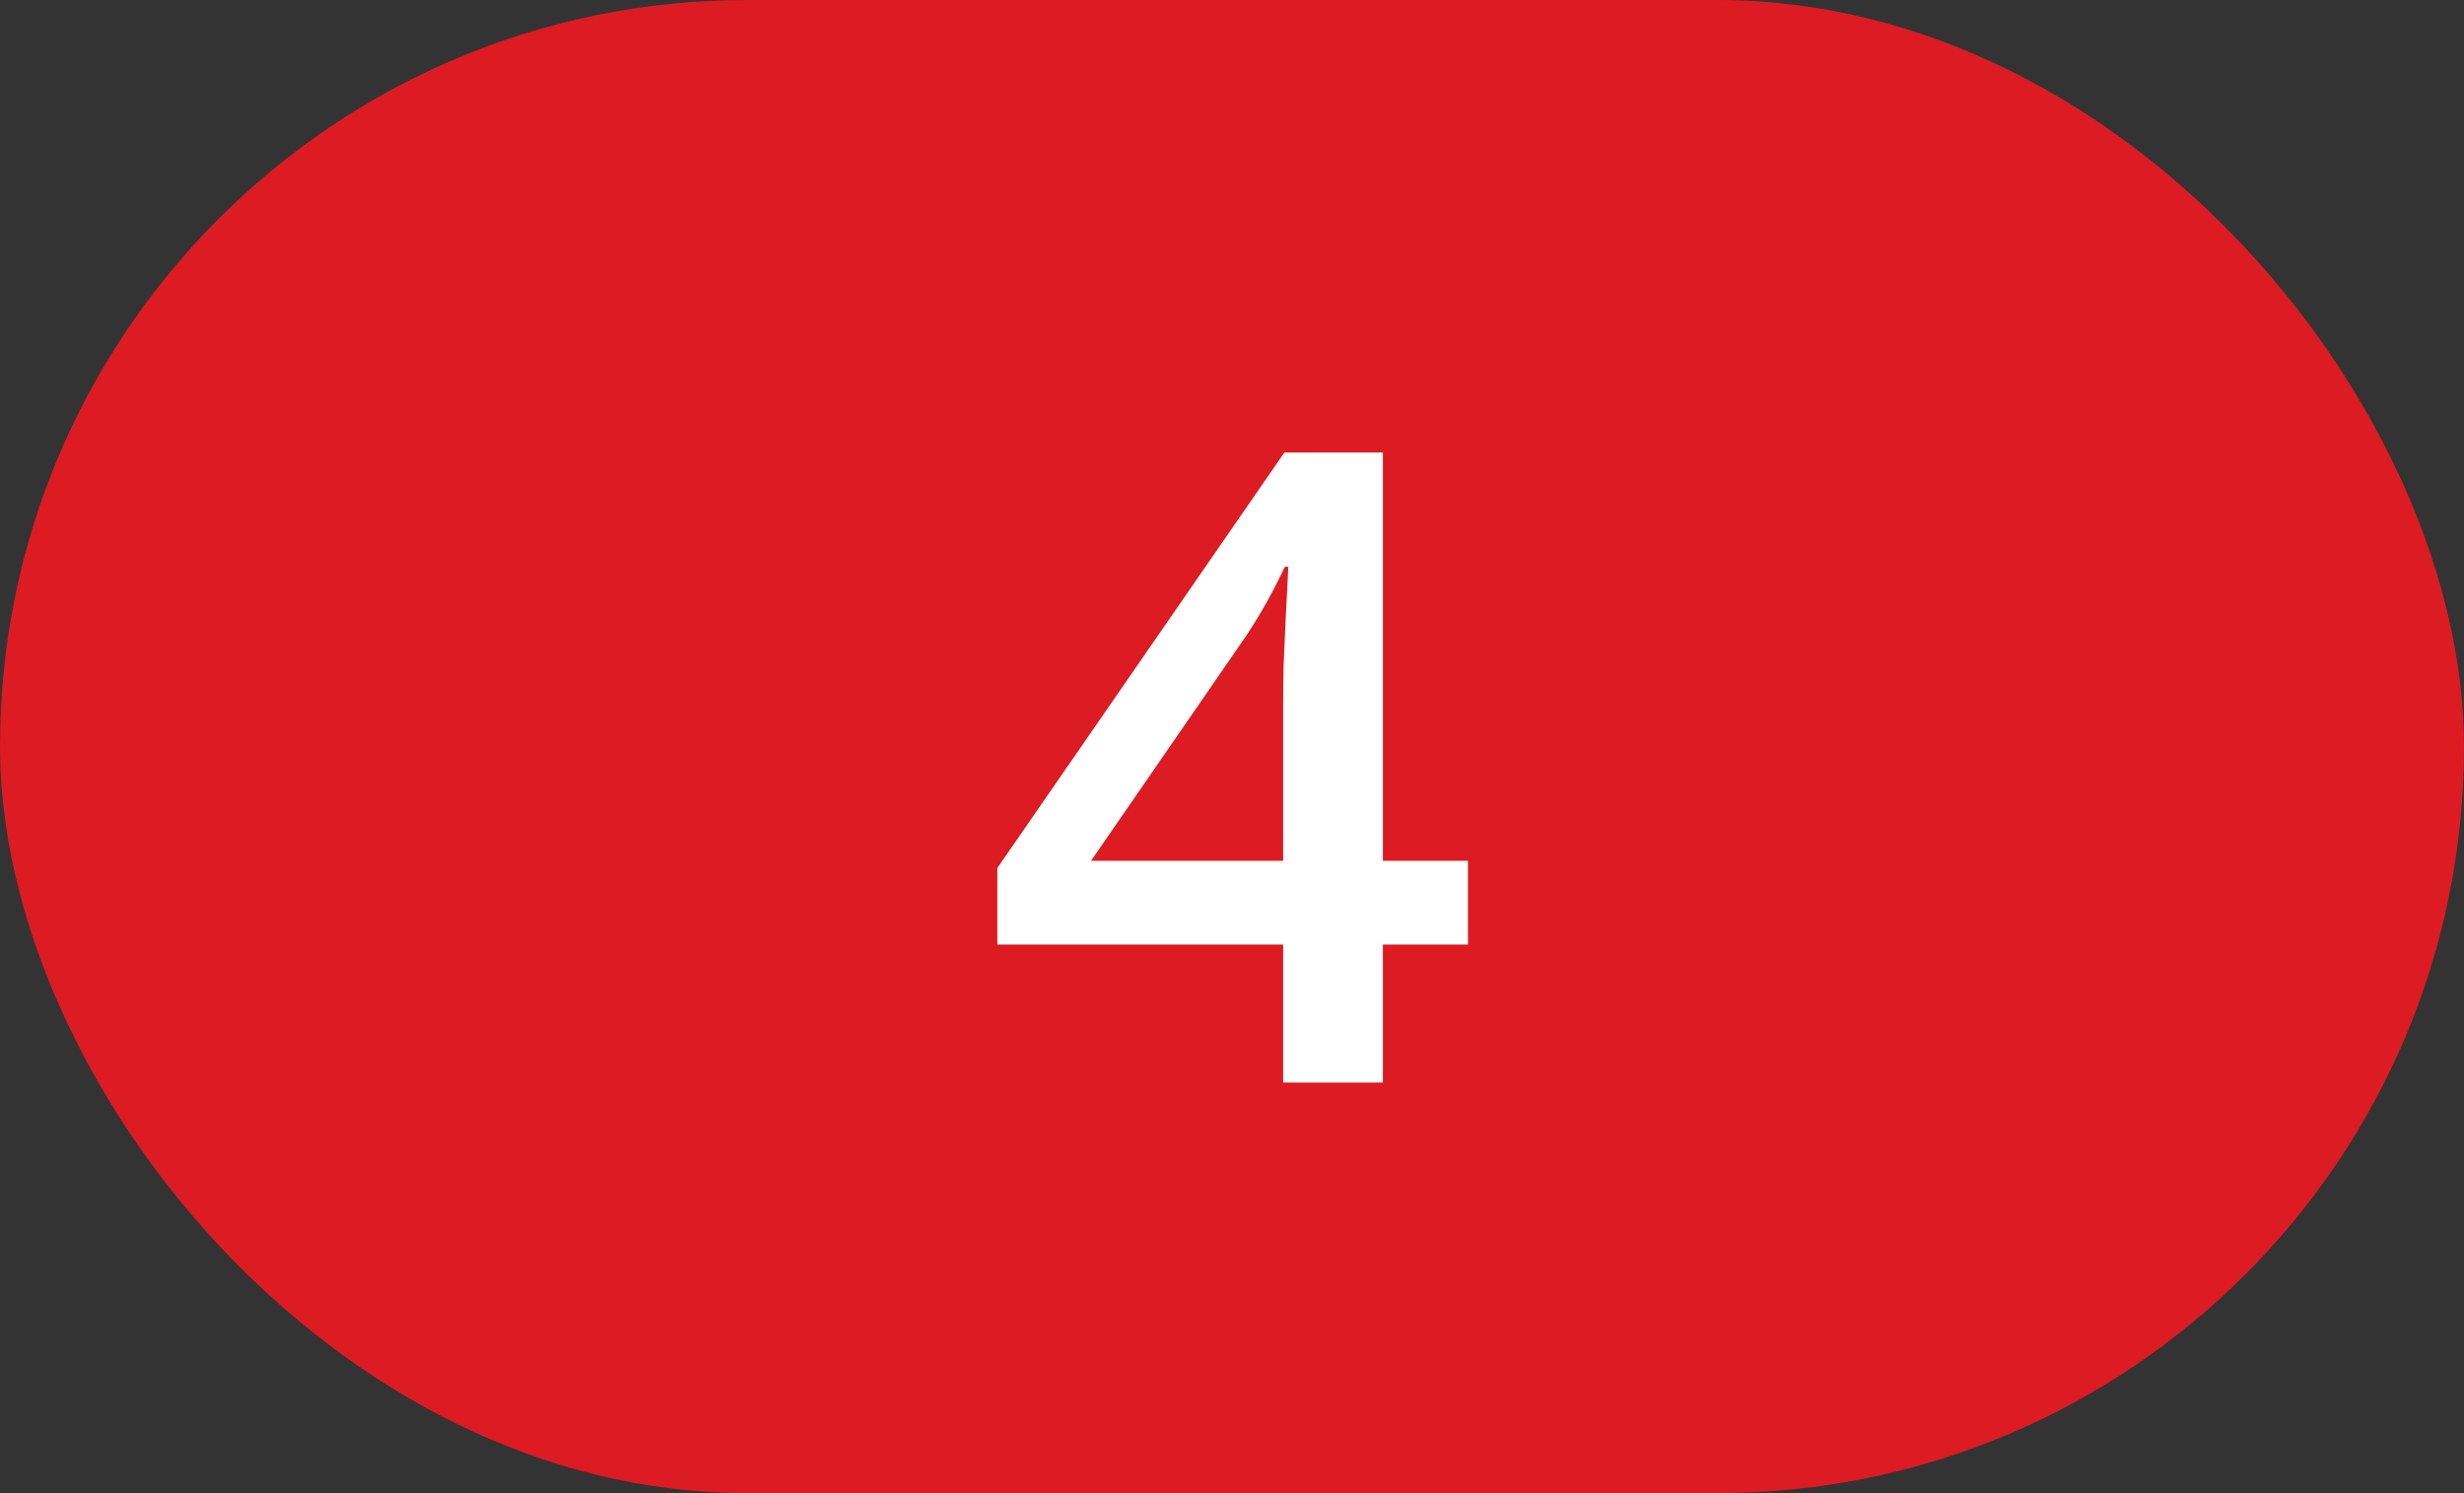
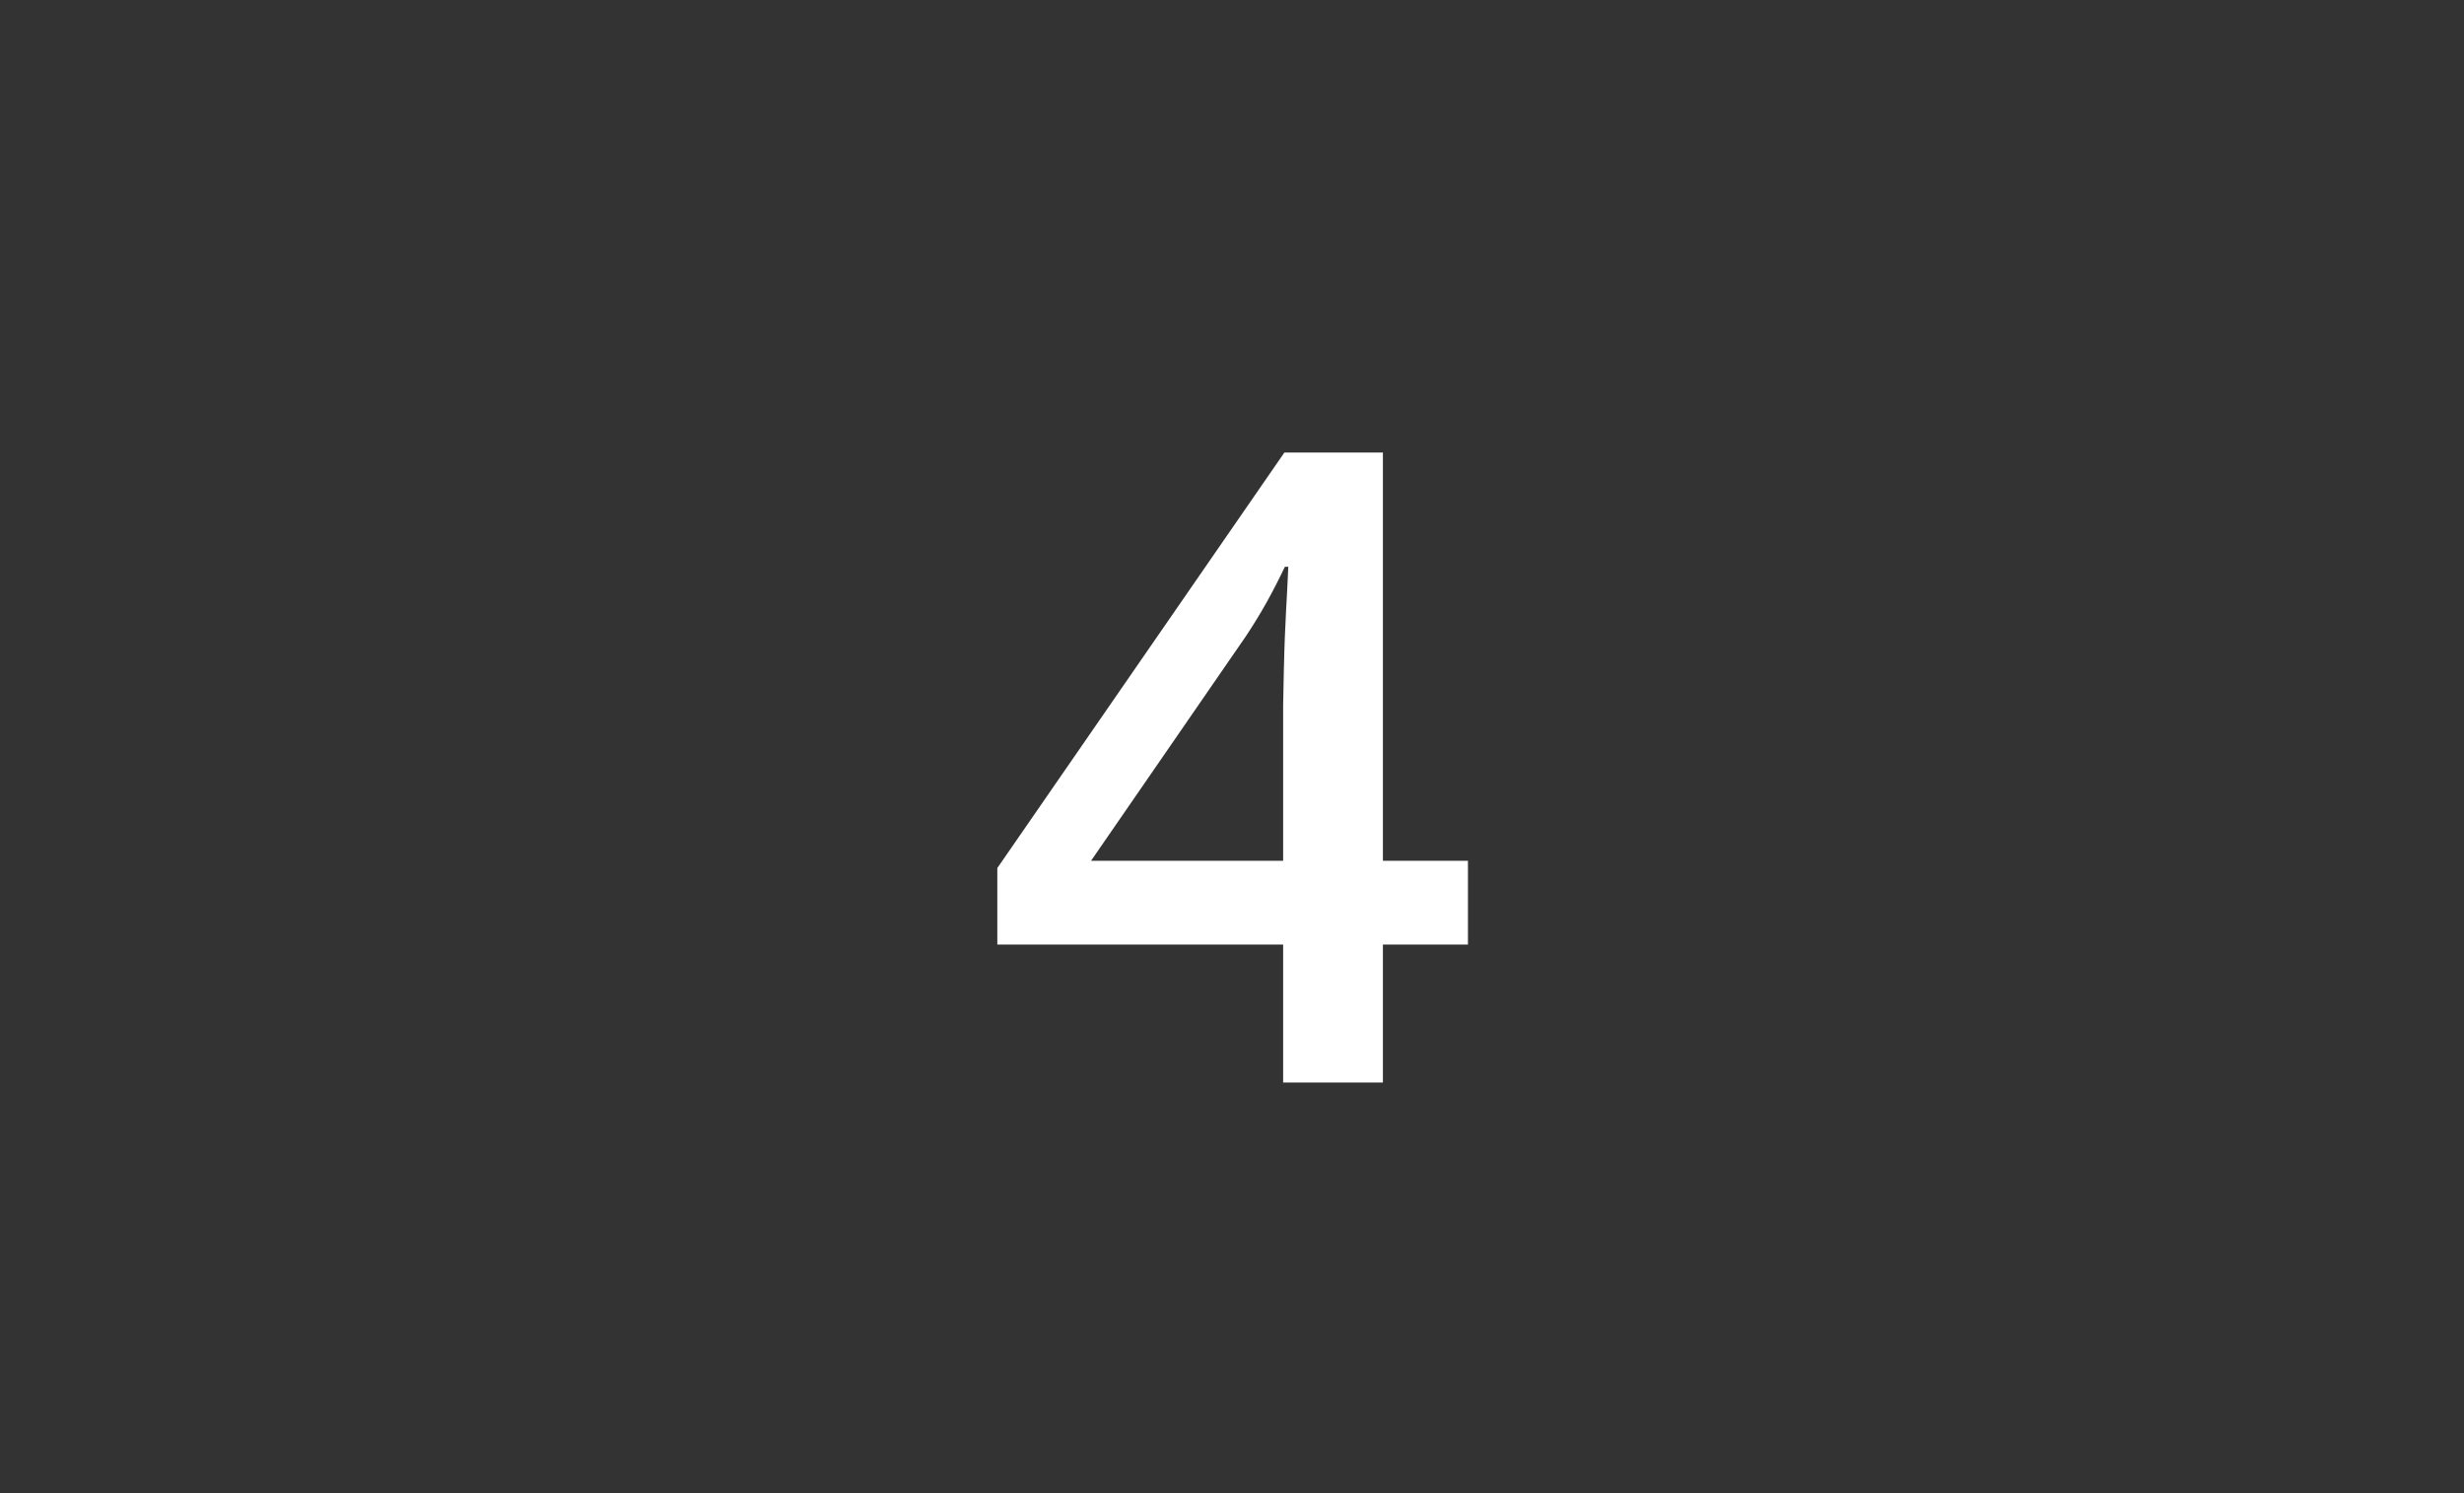
<svg xmlns="http://www.w3.org/2000/svg" width="33" height="20" viewBox="0 0 33 20" fill="none">
  <rect x="0" y="0" width="33" height="20" fill="#333333" stroke="none" />
-   <rect width="33" height="20" rx="10" fill="#DC1B23" />
-   <path d="M19.66 12.652H18.521V14.5H17.185V12.652H13.357V11.627L17.202 6.061H18.521V11.53H19.66V12.652ZM17.185 11.53V9.44C17.185 9.267 17.187 9.093 17.191 8.916C17.198 8.736 17.206 8.563 17.214 8.398C17.221 8.233 17.229 8.081 17.237 7.943C17.244 7.801 17.25 7.684 17.254 7.592H17.208C17.135 7.746 17.055 7.903 16.966 8.064C16.878 8.221 16.784 8.375 16.684 8.525L14.612 11.53H17.185Z" fill="white" />
+   <path d="M19.66 12.652H18.521V14.5H17.185V12.652H13.357V11.627L17.202 6.061H18.521V11.53H19.66V12.652ZM17.185 11.53V9.44C17.198 8.736 17.206 8.563 17.214 8.398C17.221 8.233 17.229 8.081 17.237 7.943C17.244 7.801 17.25 7.684 17.254 7.592H17.208C17.135 7.746 17.055 7.903 16.966 8.064C16.878 8.221 16.784 8.375 16.684 8.525L14.612 11.53H17.185Z" fill="white" />
</svg>